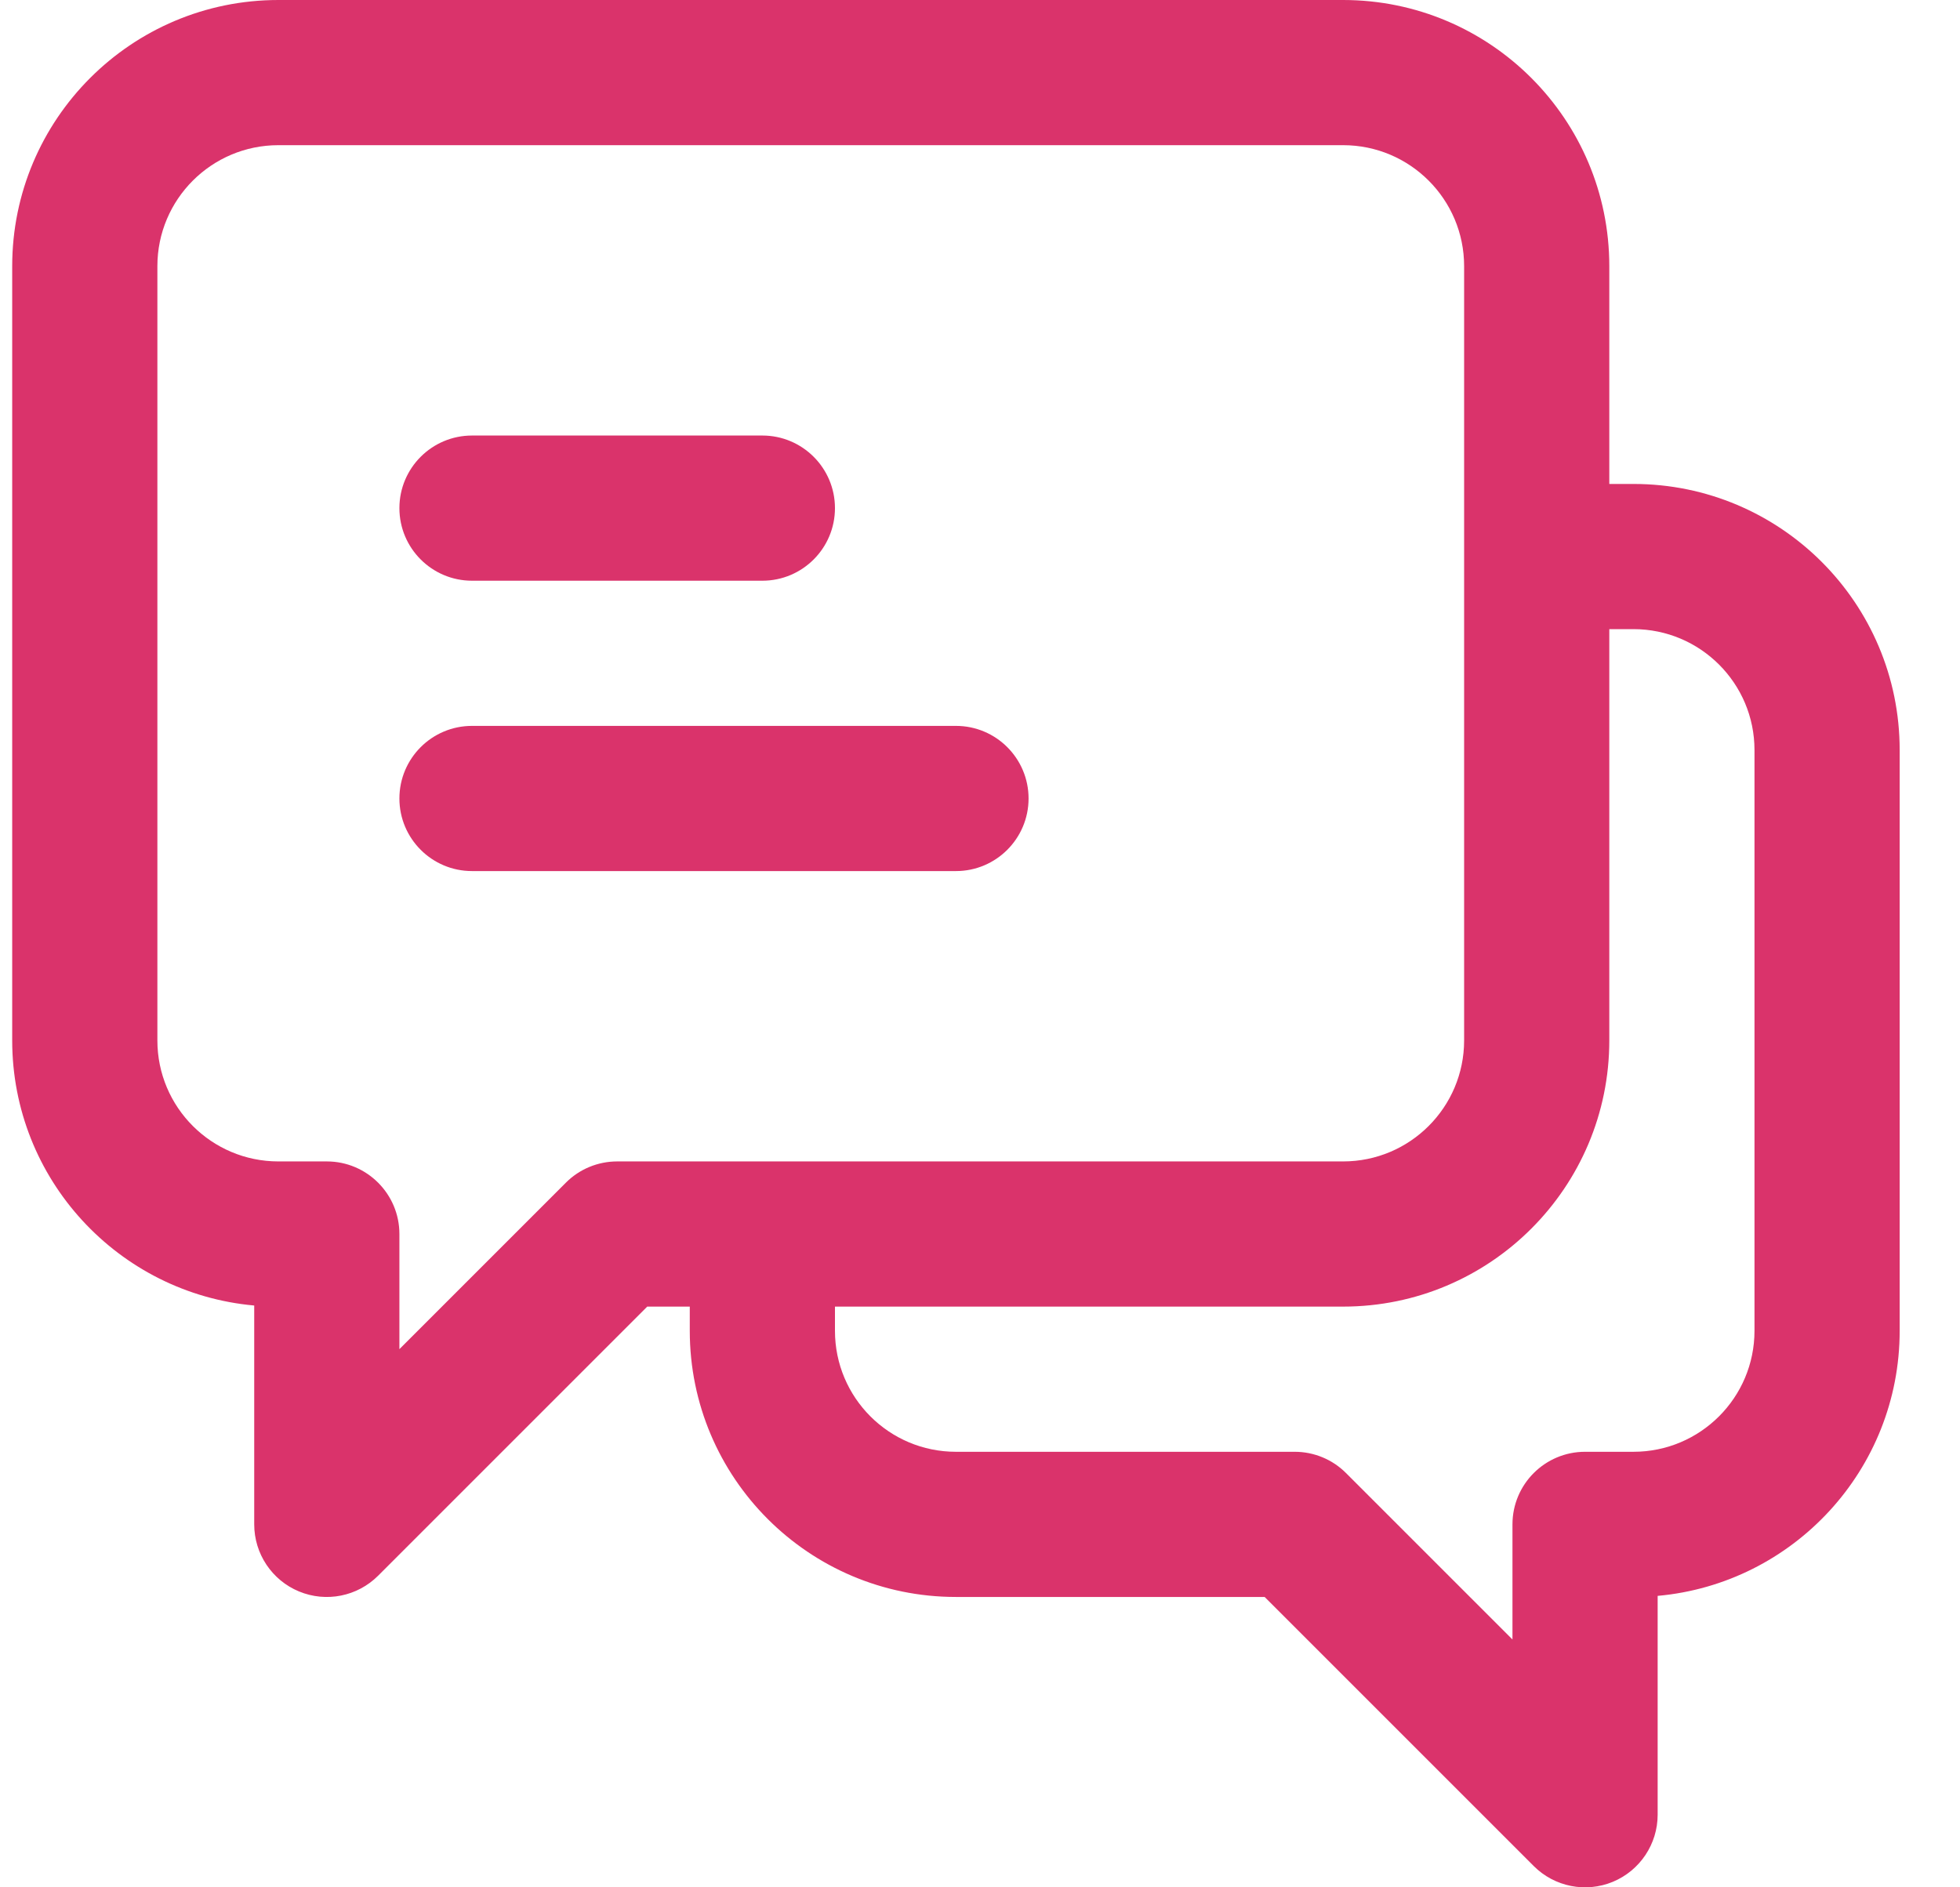
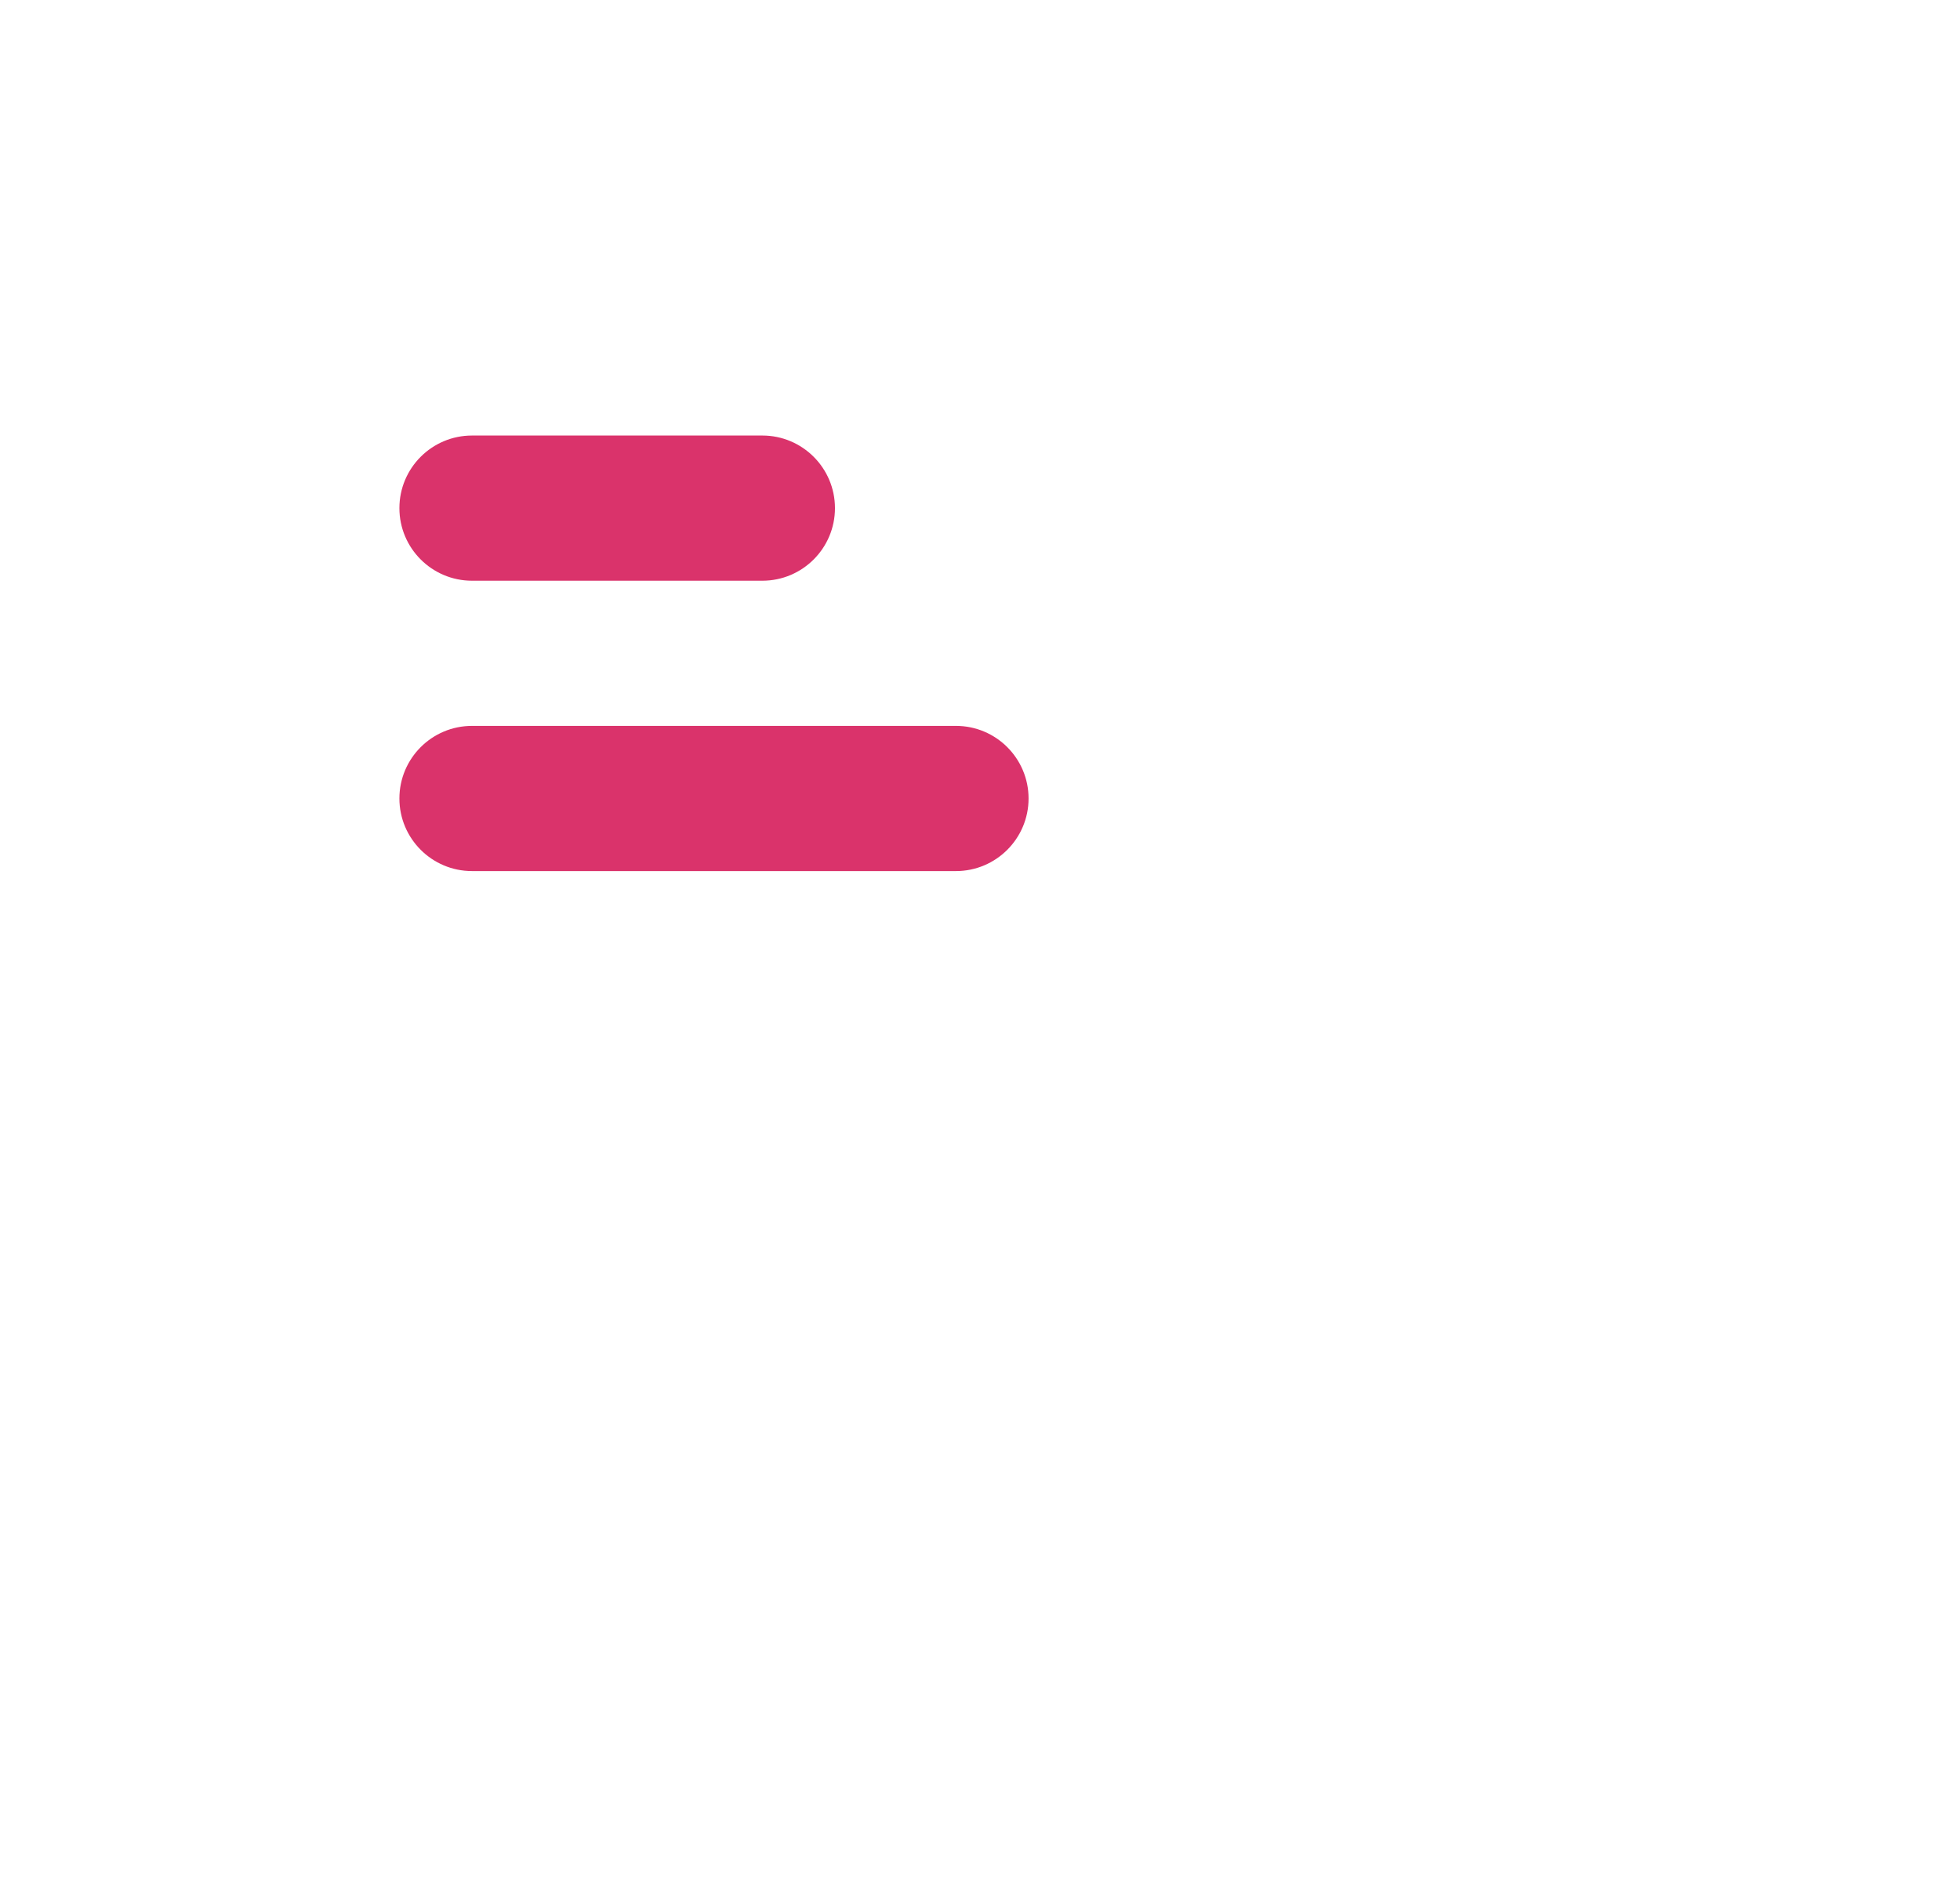
<svg xmlns="http://www.w3.org/2000/svg" width="27" height="26" viewBox="0 0 27 26" fill="none">
-   <path fill-rule="evenodd" clip-rule="evenodd" d="M2.168 3.667C2.168 2.746 2.915 2 3.835 2H18.502C19.422 2 20.169 2.746 20.169 3.667V14.333C20.169 15.254 19.422 16 18.502 16H8.502C8.237 16 7.982 16.105 7.795 16.293L5.502 18.586V17C5.502 16.448 5.054 16 4.502 16H3.835C2.915 16 2.168 15.254 2.168 14.333V3.667ZM3.835 0C1.81 0 0.168 1.642 0.168 3.667V14.333C0.168 16.246 1.633 17.817 3.502 17.985V21C3.502 21.404 3.745 21.769 4.119 21.924C4.493 22.079 4.923 21.993 5.209 21.707L8.916 18H9.502V18.333C9.502 20.358 11.143 22 13.168 22H17.421L21.128 25.707C21.414 25.993 21.844 26.079 22.218 25.924C22.591 25.769 22.835 25.404 22.835 25V21.985C24.704 21.817 26.169 20.246 26.169 18.333V10.333C26.169 8.308 24.527 6.667 22.502 6.667H22.169V3.667C22.169 1.642 20.527 0 18.502 0H3.835ZM22.169 8.667V14.333C22.169 16.358 20.527 18 18.502 18H11.502V18.333C11.502 19.254 12.248 20 13.168 20H17.835C18.1 20 18.355 20.105 18.542 20.293L20.835 22.586V21C20.835 20.448 21.283 20 21.835 20H22.502C23.422 20 24.169 19.254 24.169 18.333V10.333C24.169 9.413 23.422 8.667 22.502 8.667H22.169Z" fill="#DA336B" />
  <path fill-rule="evenodd" clip-rule="evenodd" d="M5.502 7C5.502 6.448 5.95 6 6.502 6H10.502C11.054 6 11.502 6.448 11.502 7C11.502 7.552 11.054 8 10.502 8H6.502C5.95 8 5.502 7.552 5.502 7Z" fill="#DA336B" />
-   <path fill-rule="evenodd" clip-rule="evenodd" d="M5.502 11C5.502 10.448 5.95 10 6.502 10H13.169C13.721 10 14.169 10.448 14.169 11C14.169 11.552 13.721 12 13.169 12H6.502C5.95 12 5.502 11.552 5.502 11Z" fill="#DA336B" />
+   <path fill-rule="evenodd" clip-rule="evenodd" d="M5.502 11C5.502 10.448 5.95 10 6.502 10H13.169C13.721 10 14.169 10.448 14.169 11C14.169 11.552 13.721 12 13.169 12H6.502C5.95 12 5.502 11.552 5.502 11" fill="#DA336B" />
</svg>